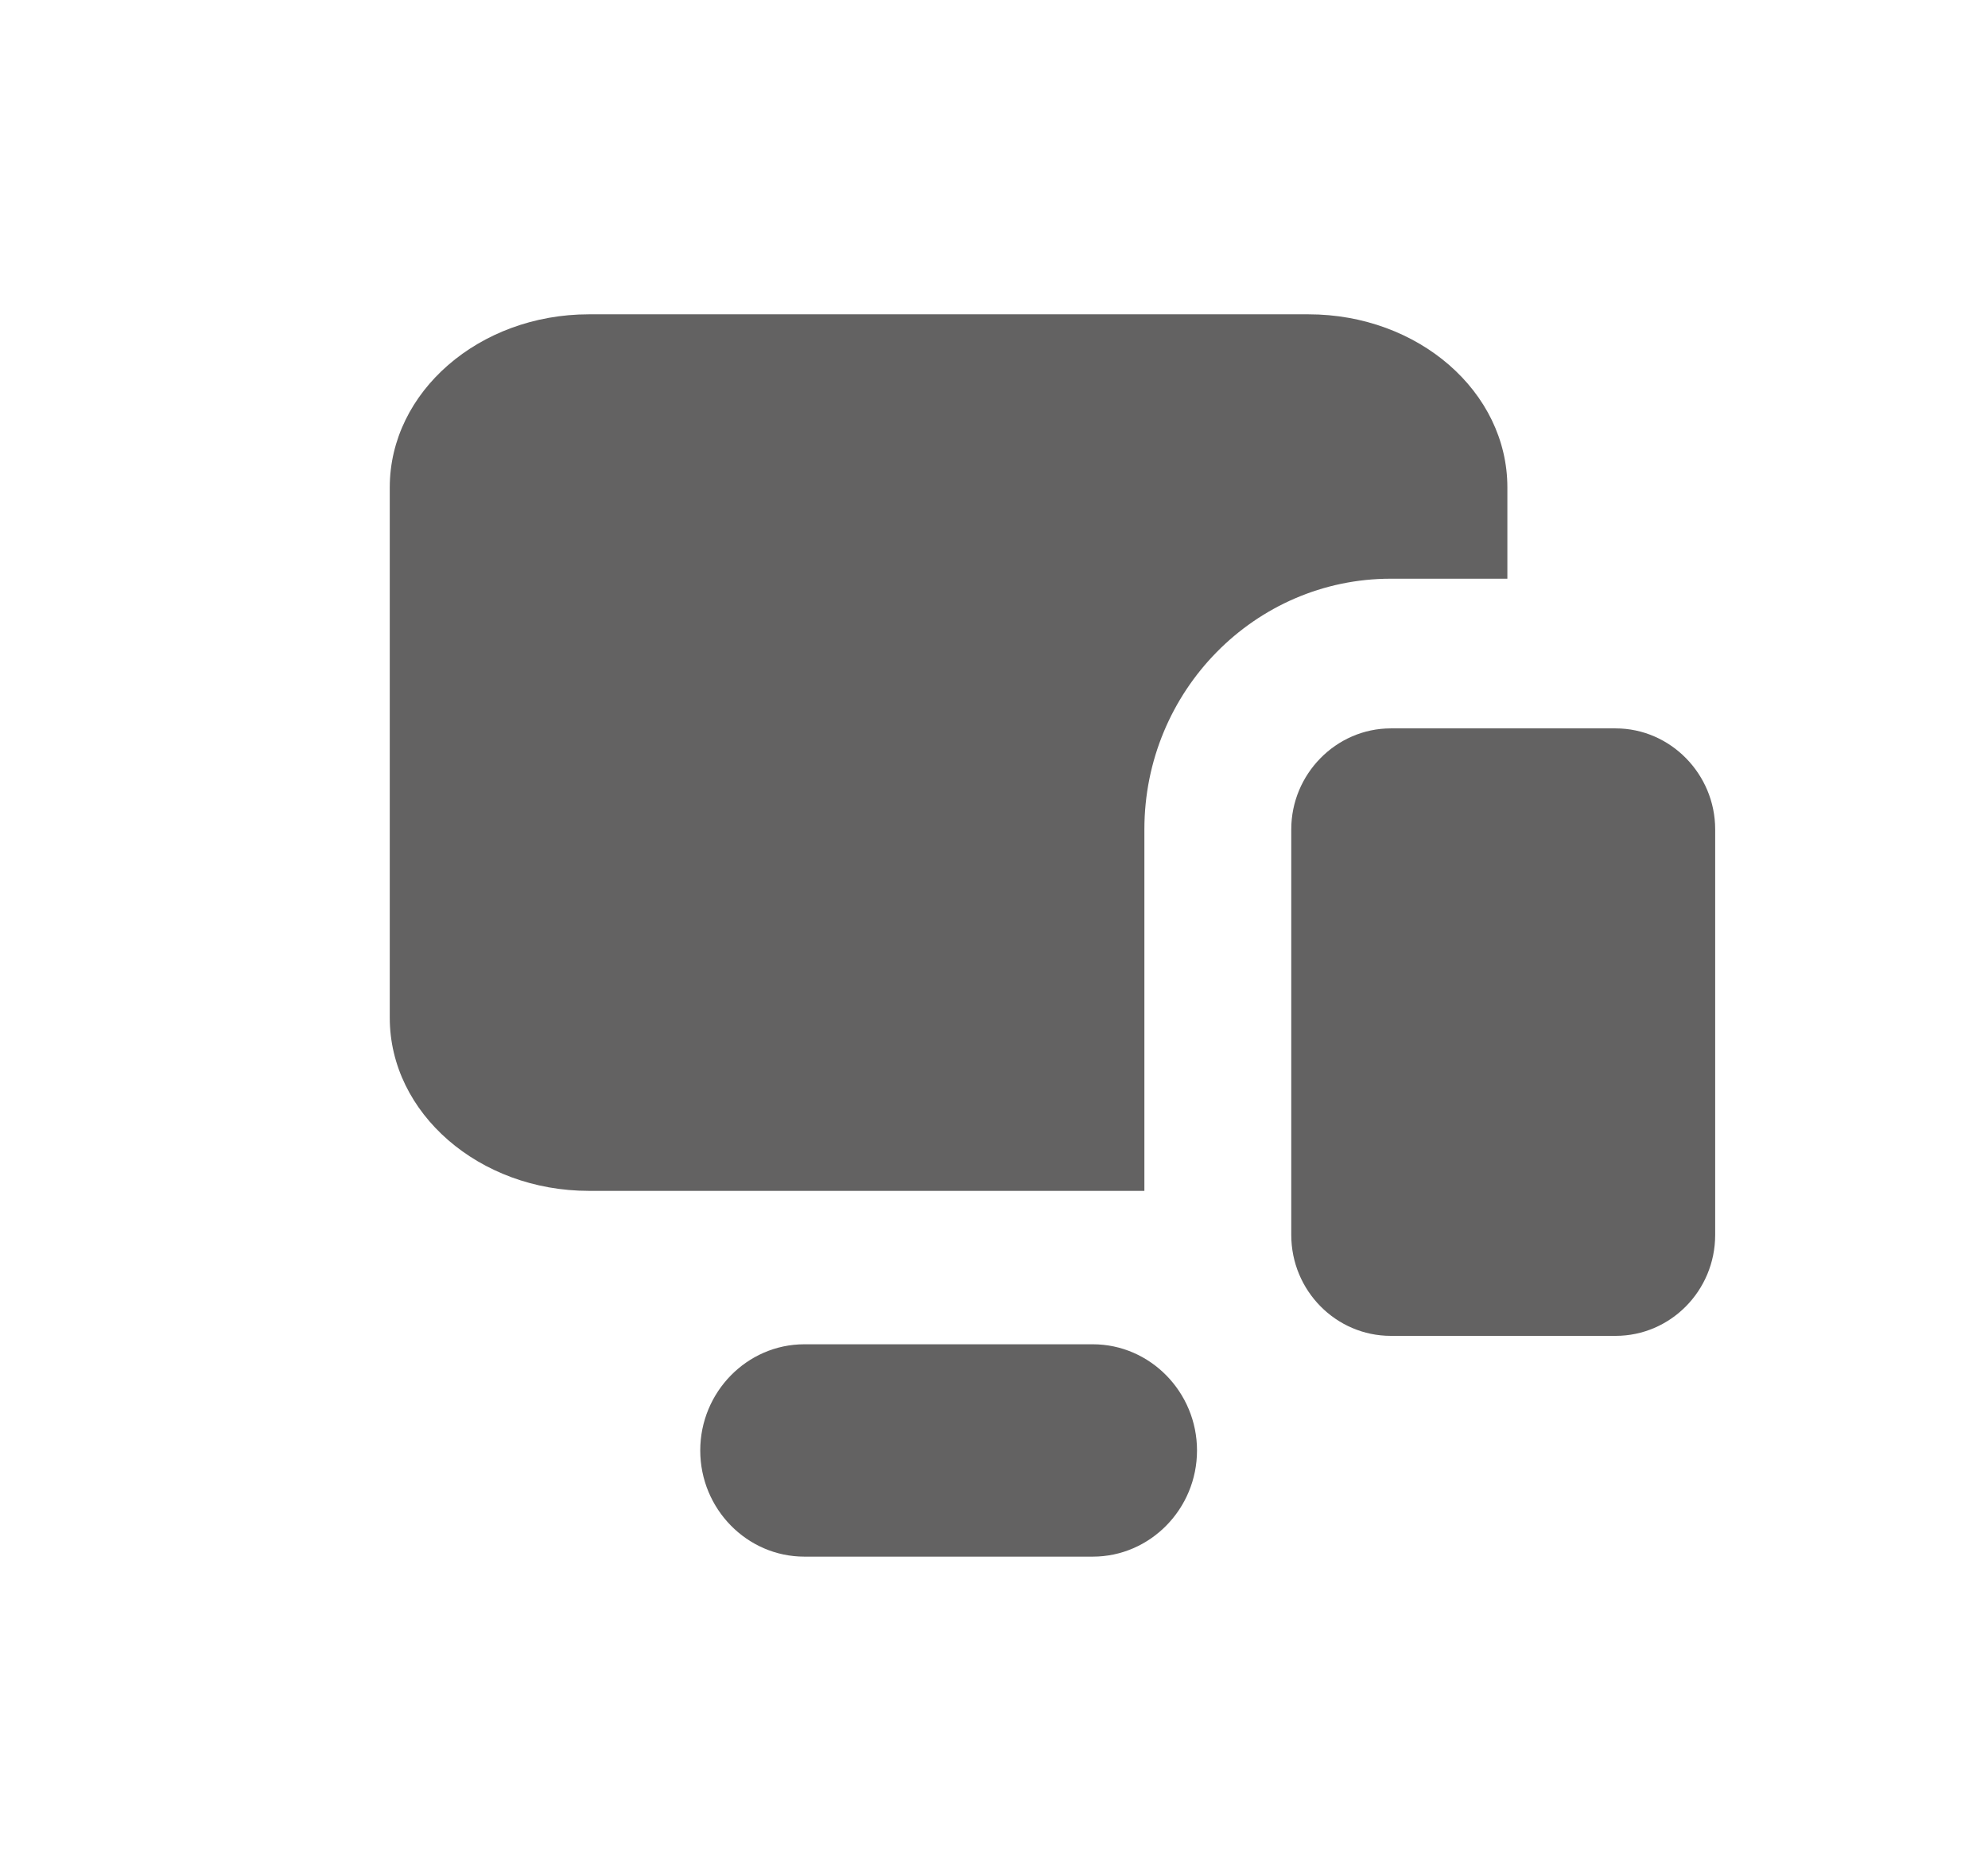
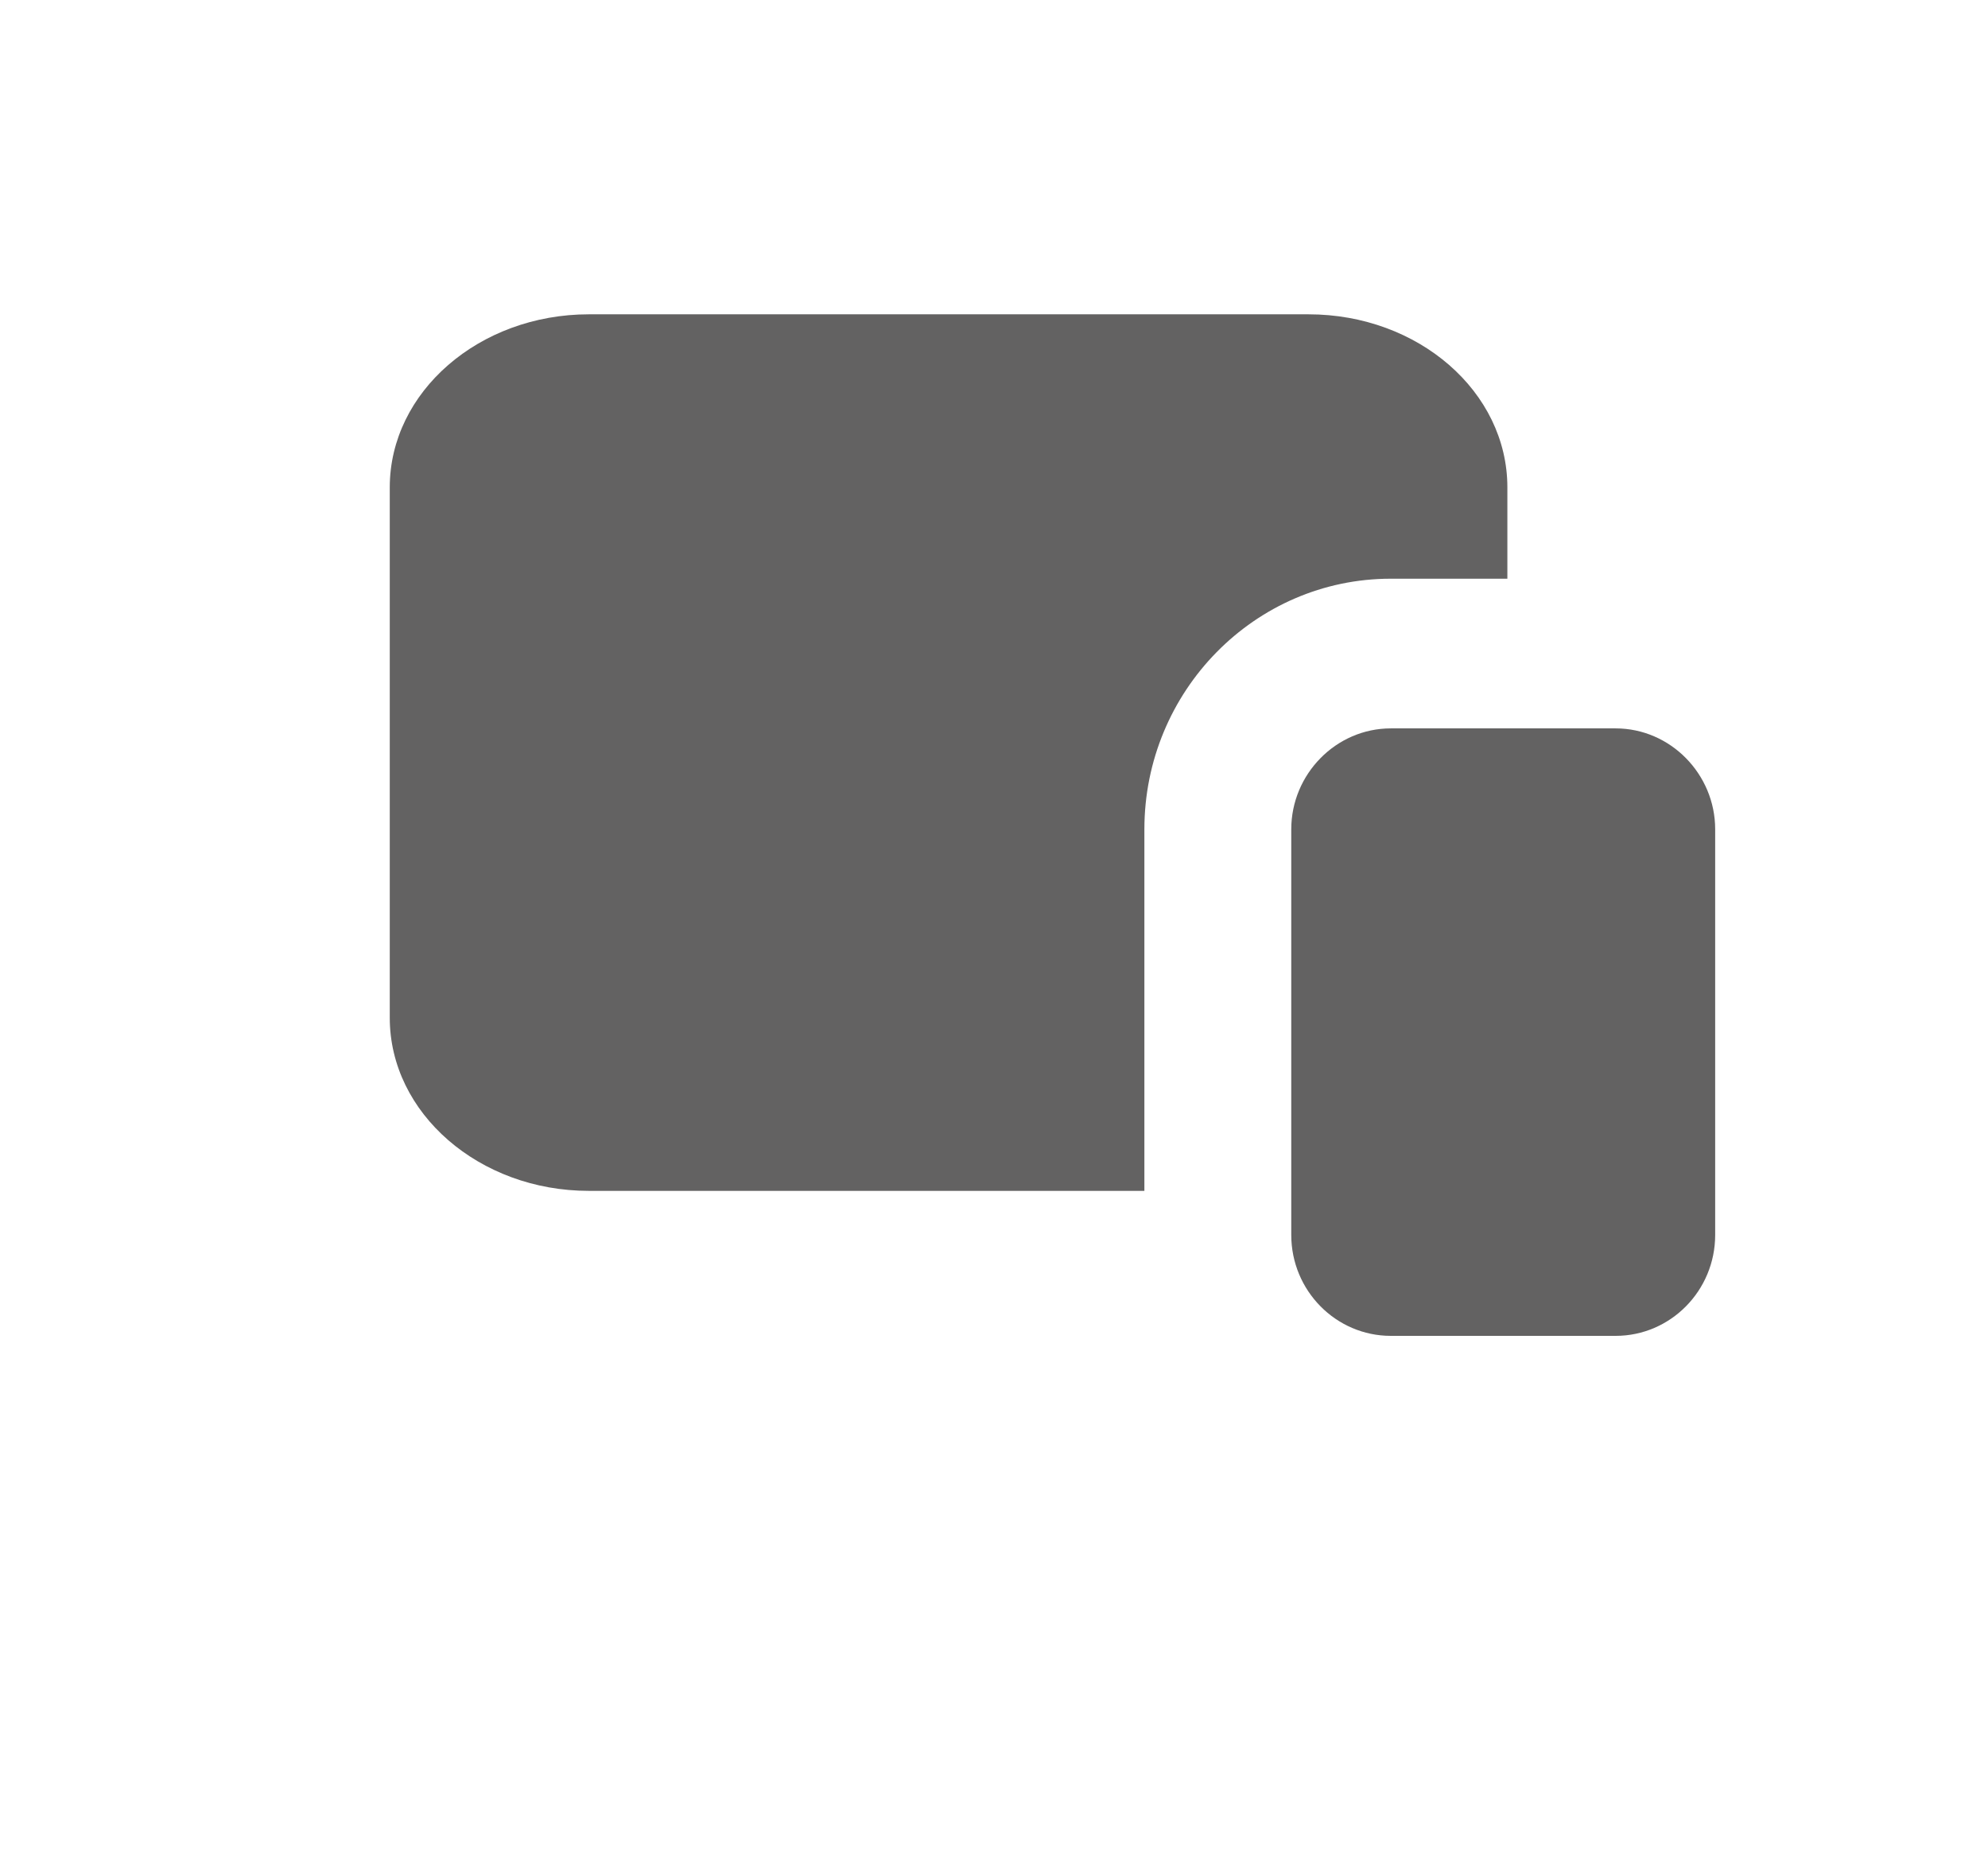
<svg xmlns="http://www.w3.org/2000/svg" width="17" height="16" viewBox="0 0 17 16" fill="none">
  <path d="M12.89 4.168V4.949H11.893C10.73 4.949 9.786 5.911 9.786 7.092V10.184H5.035C4.099 10.184 3.333 9.521 3.333 8.704V4.168C3.333 3.35 4.099 2.688 5.035 2.688H11.189C12.129 2.688 12.89 3.35 12.89 4.168Z" fill="#636262" />
-   <path d="M9.345 13.312H6.878C6.388 13.312 5.988 12.904 5.988 12.404C5.988 11.905 6.388 11.496 6.878 11.496H9.345C9.835 11.496 10.236 11.905 10.236 12.404C10.236 12.904 9.835 13.312 9.345 13.312Z" fill="#636262" />
  <path d="M11.893 6.229H13.816C14.284 6.229 14.667 6.62 14.667 7.092V10.561C14.667 11.038 14.284 11.424 13.816 11.424H11.893C11.425 11.424 11.042 11.038 11.042 10.561V7.092C11.042 6.62 11.425 6.229 11.893 6.229Z" fill="#636262" />
</svg>